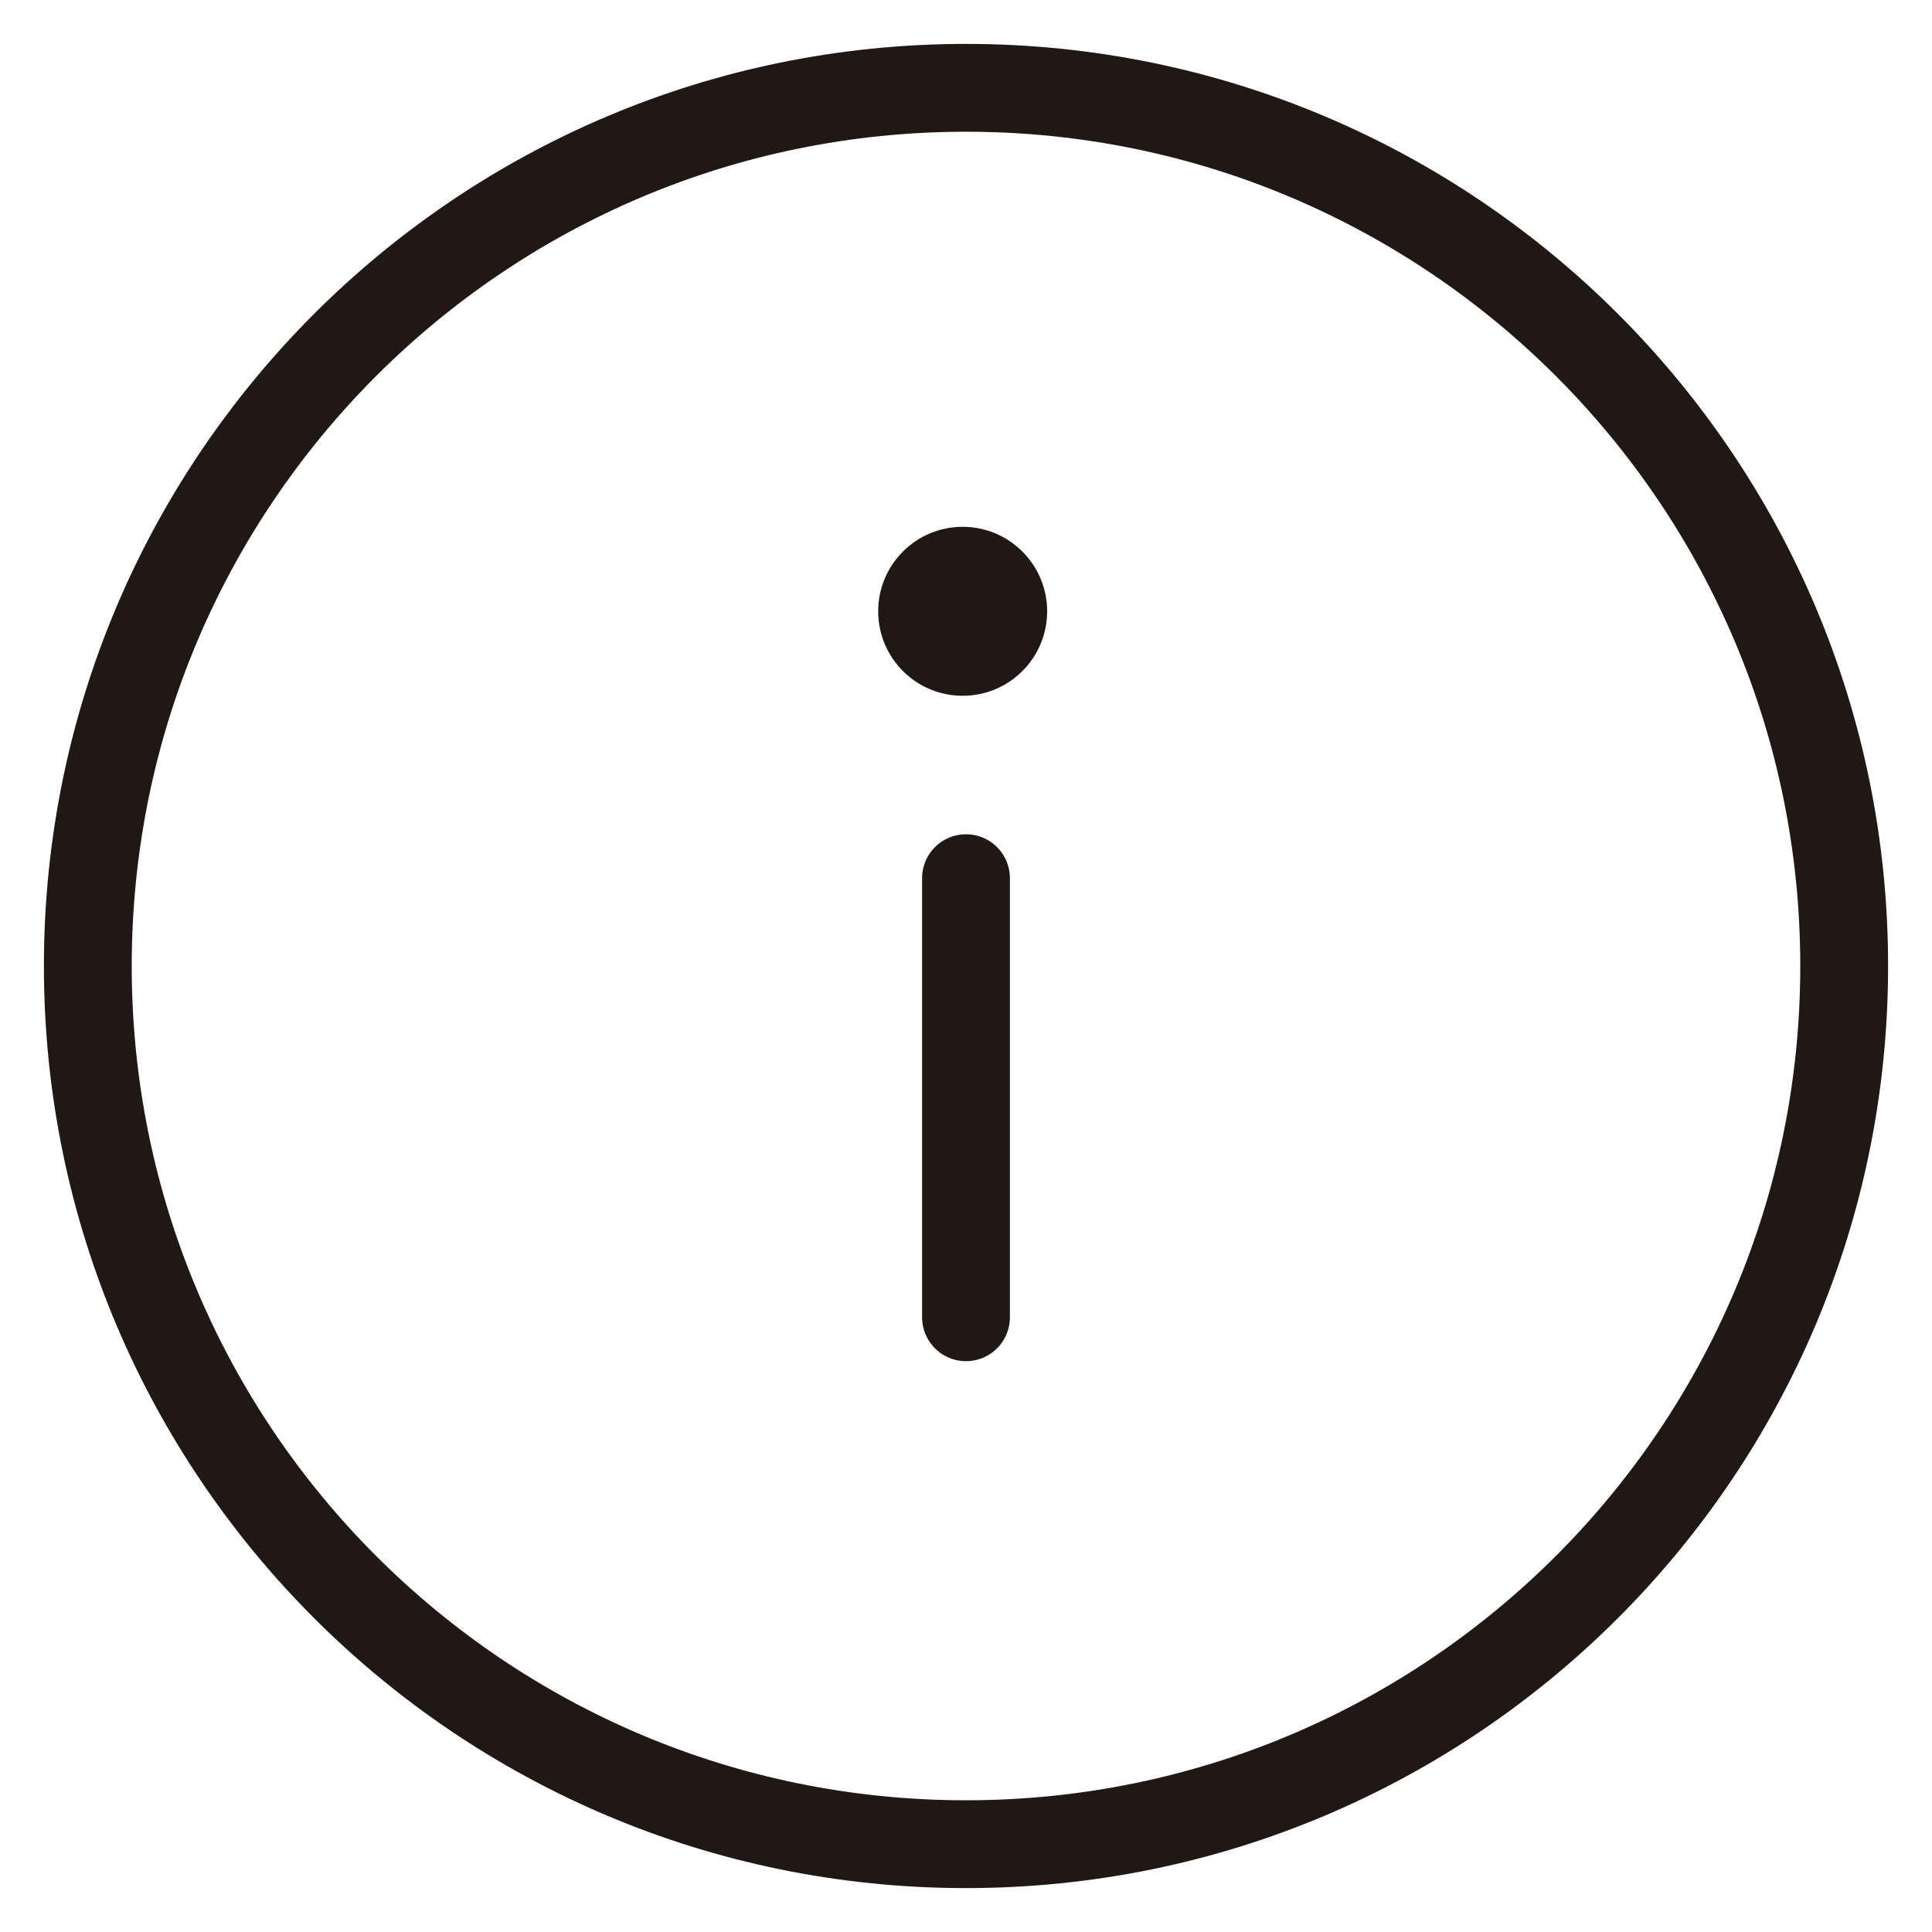
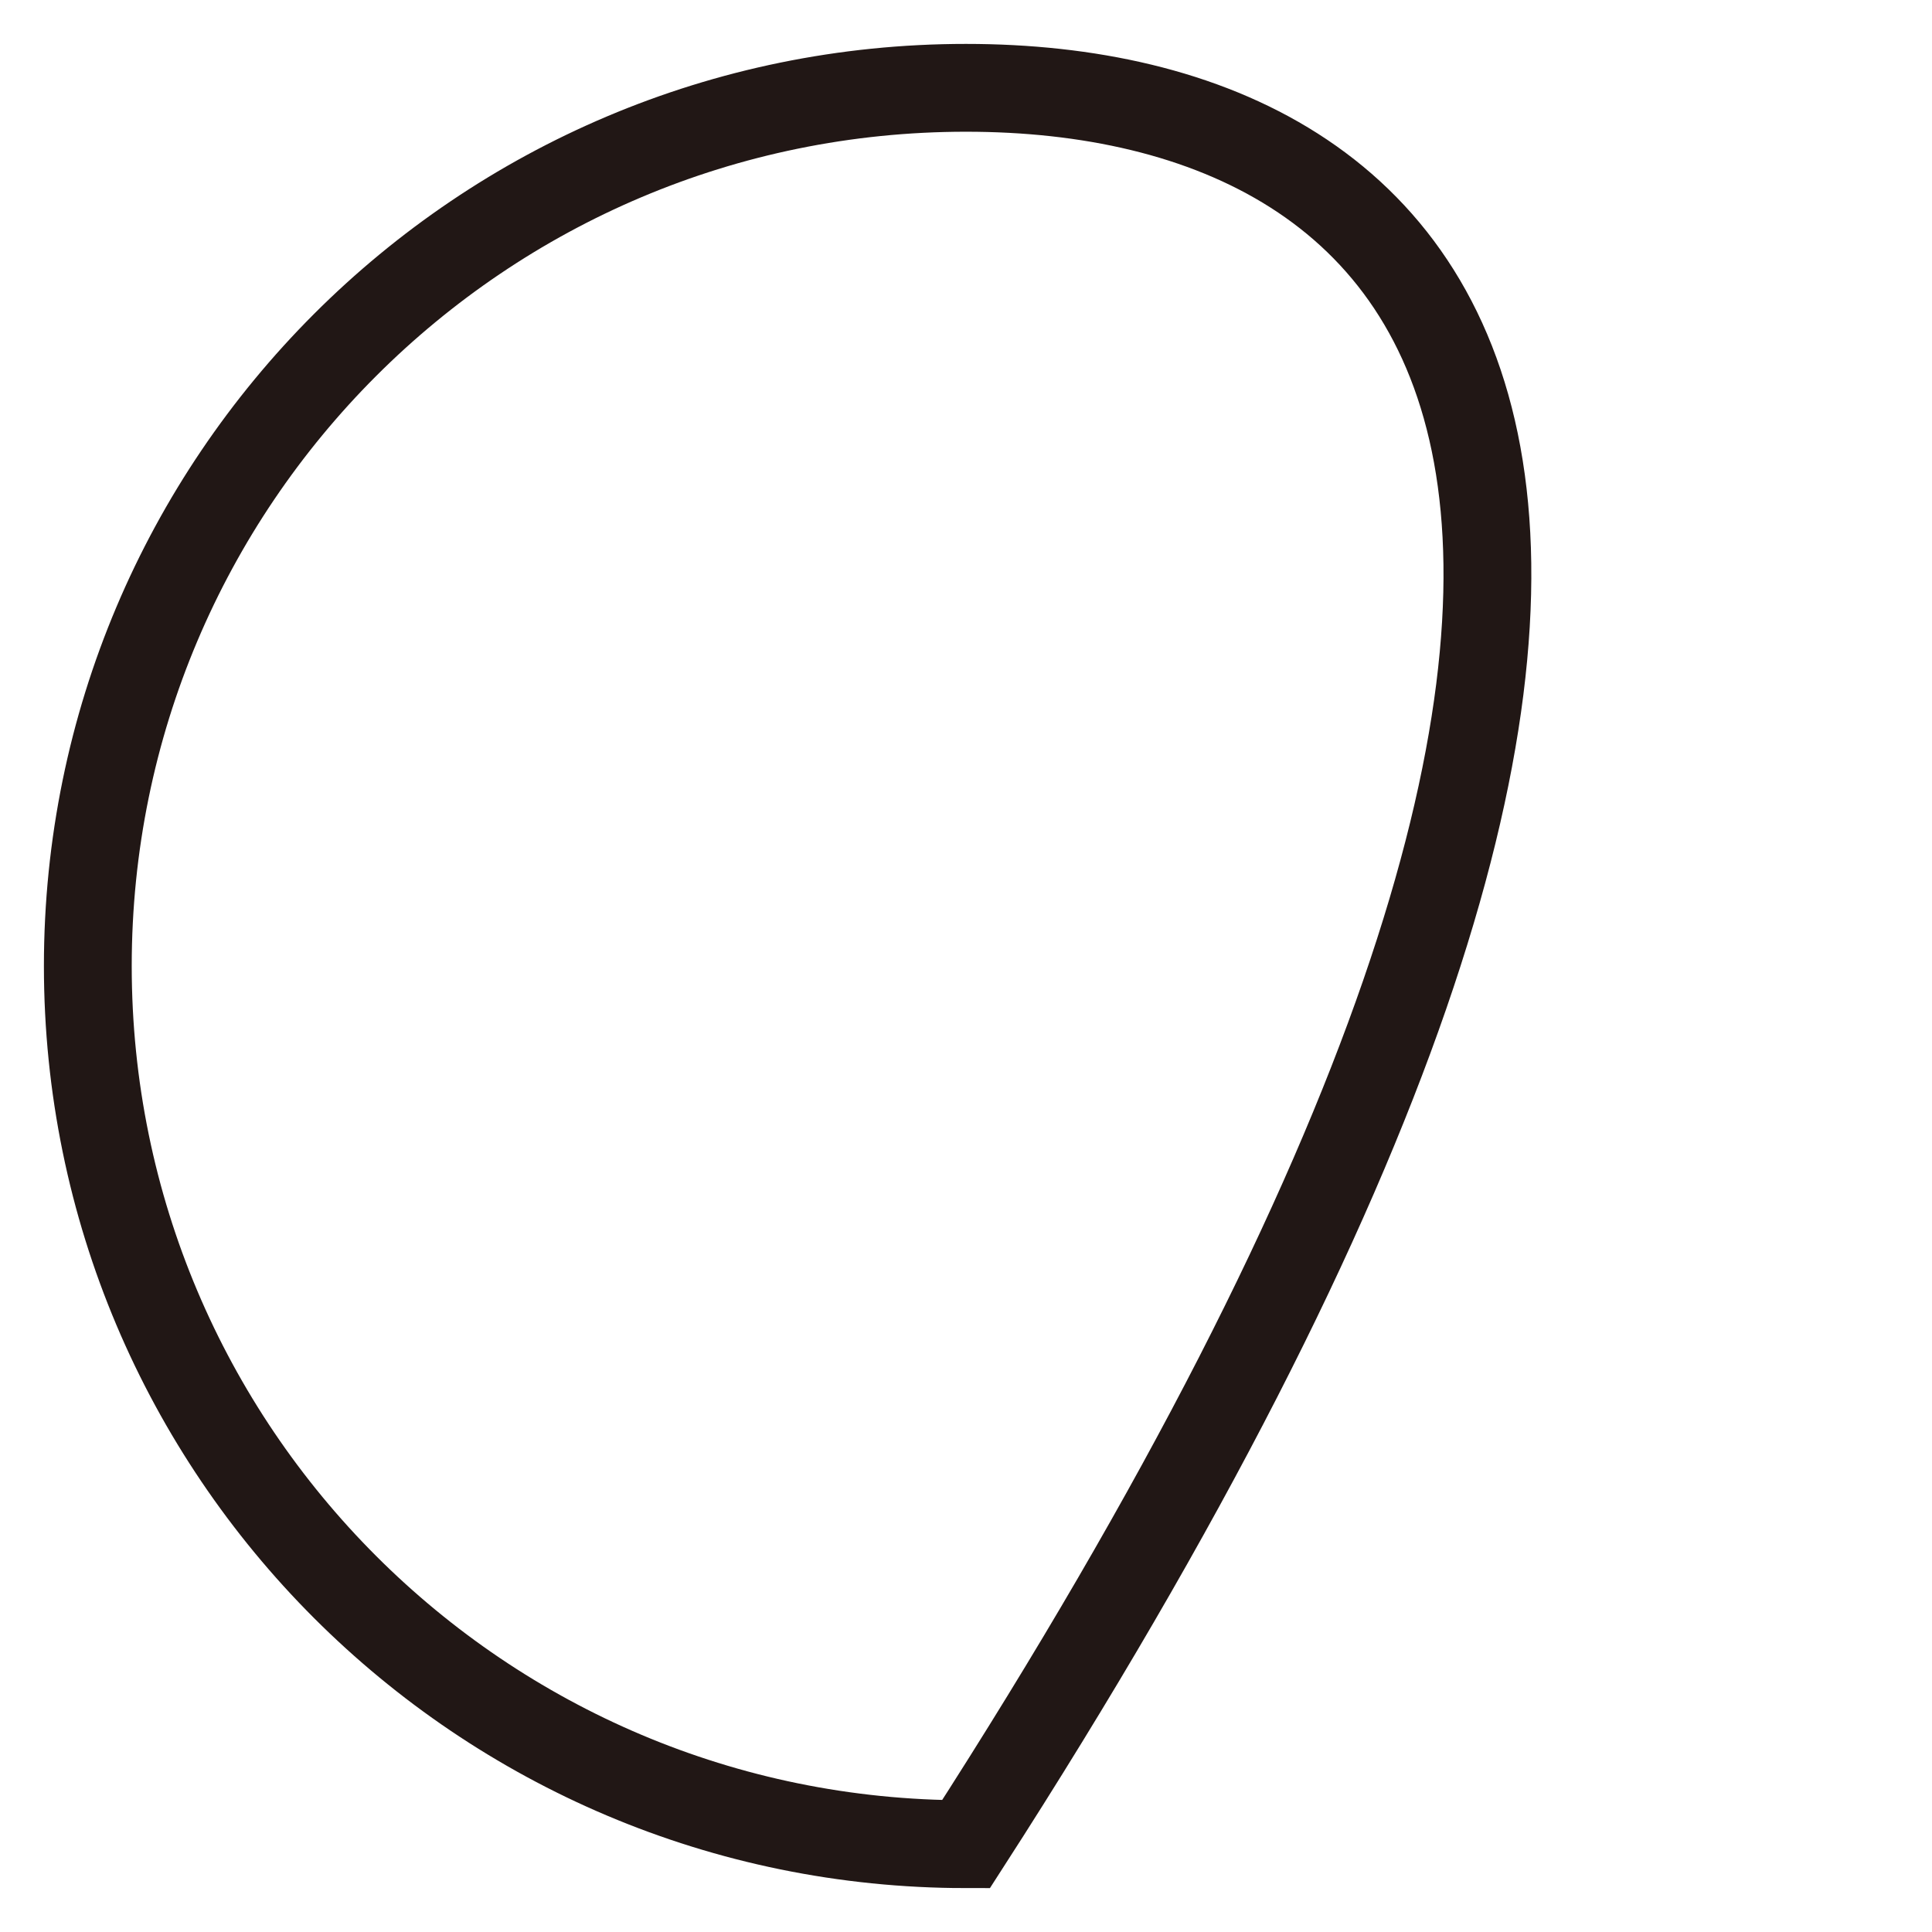
<svg xmlns="http://www.w3.org/2000/svg" width="22" height="22" viewBox="0 0 22 22" fill="none">
  <g id="icon-qa">
    <g id="Group 8">
-       <path id="Vector" d="M11 15L11 10" stroke="#211715" stroke-miterlimit="10" stroke-linecap="round" />
-       <ellipse id="Ellipse" cx="10.962" cy="6.961" rx="0.962" ry="0.962" transform="rotate(-180 10.962 6.961)" fill="#211715" />
-       <path id="Vector_2" d="M11 1C5.477 1 1 5.477 1 11C1 16.523 5.477 21 11 21C16.523 21 21 16.523 21 11C21 5.477 16.523 1 11 1Z" stroke="#211715" stroke-miterlimit="10" stroke-linecap="round" />
+       <path id="Vector_2" d="M11 1C5.477 1 1 5.477 1 11C1 16.523 5.477 21 11 21C21 5.477 16.523 1 11 1Z" stroke="#211715" stroke-miterlimit="10" stroke-linecap="round" />
    </g>
  </g>
</svg>